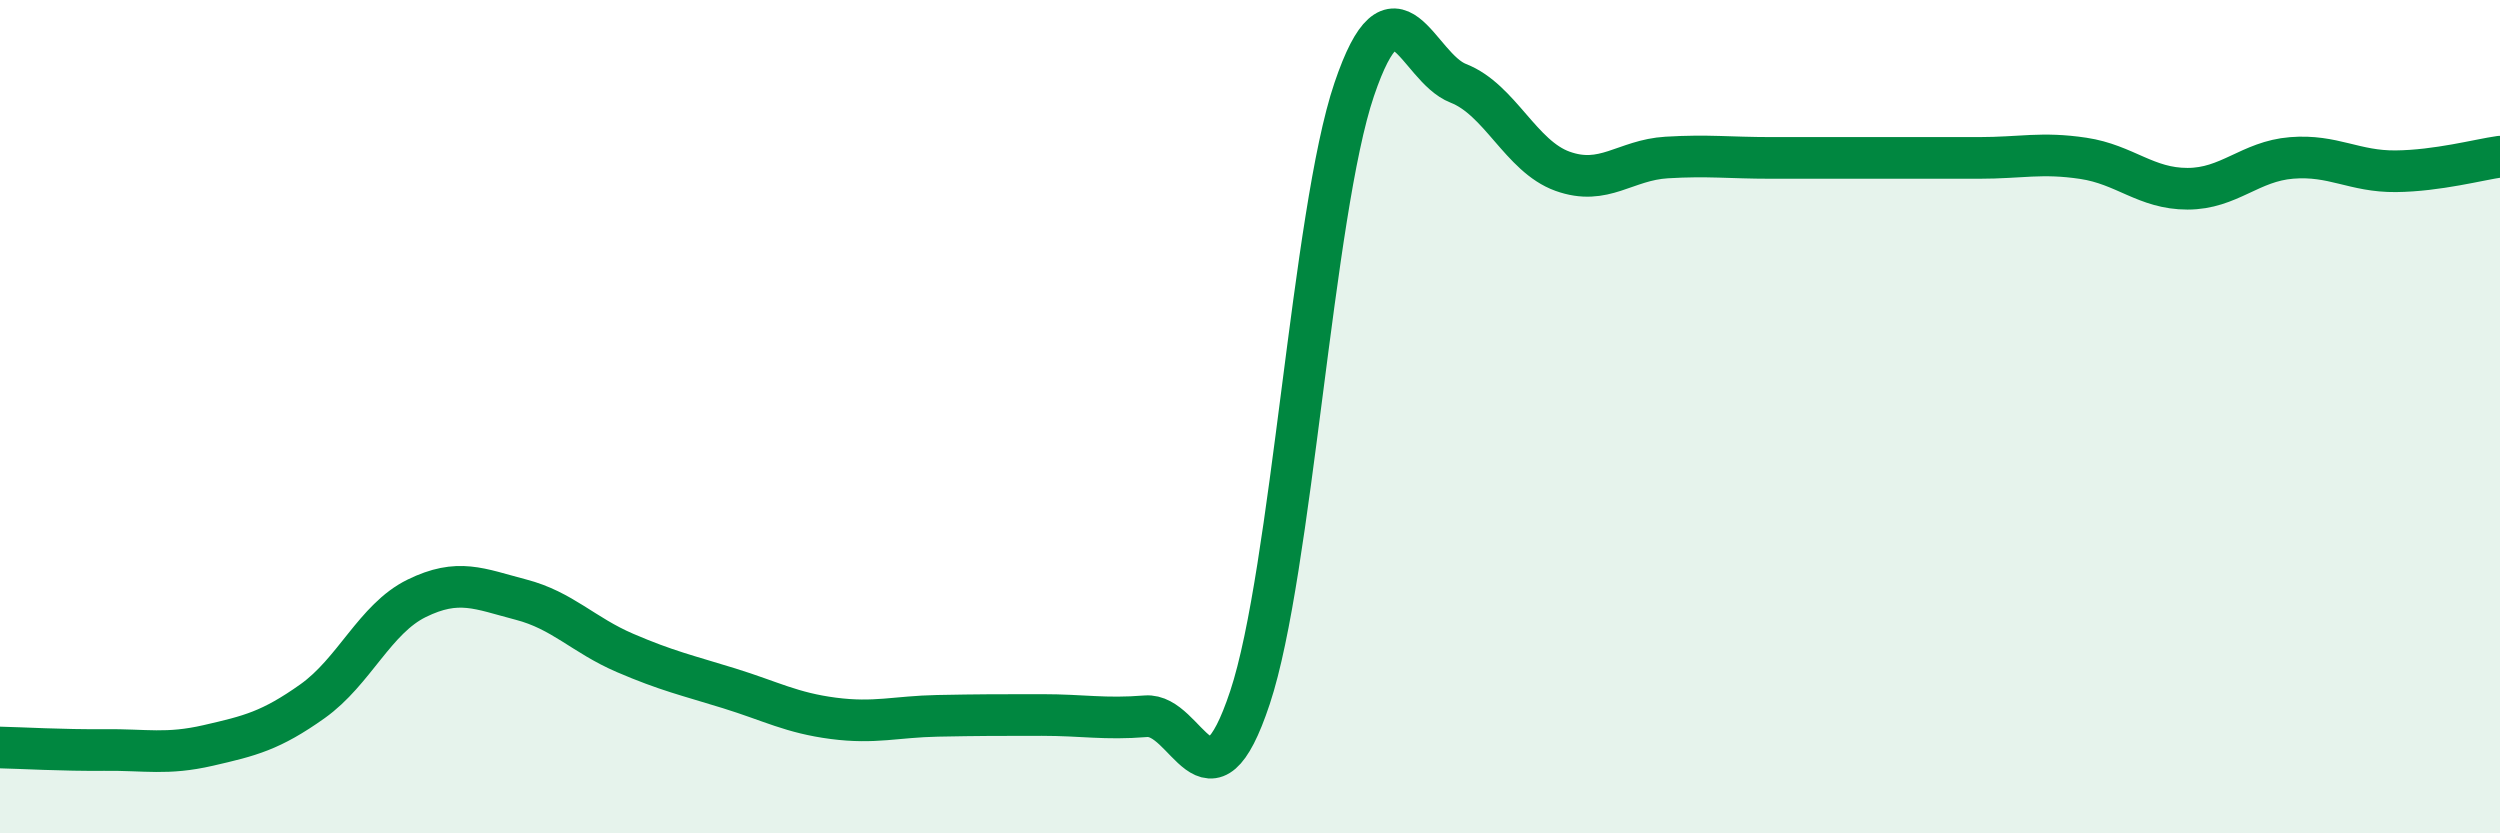
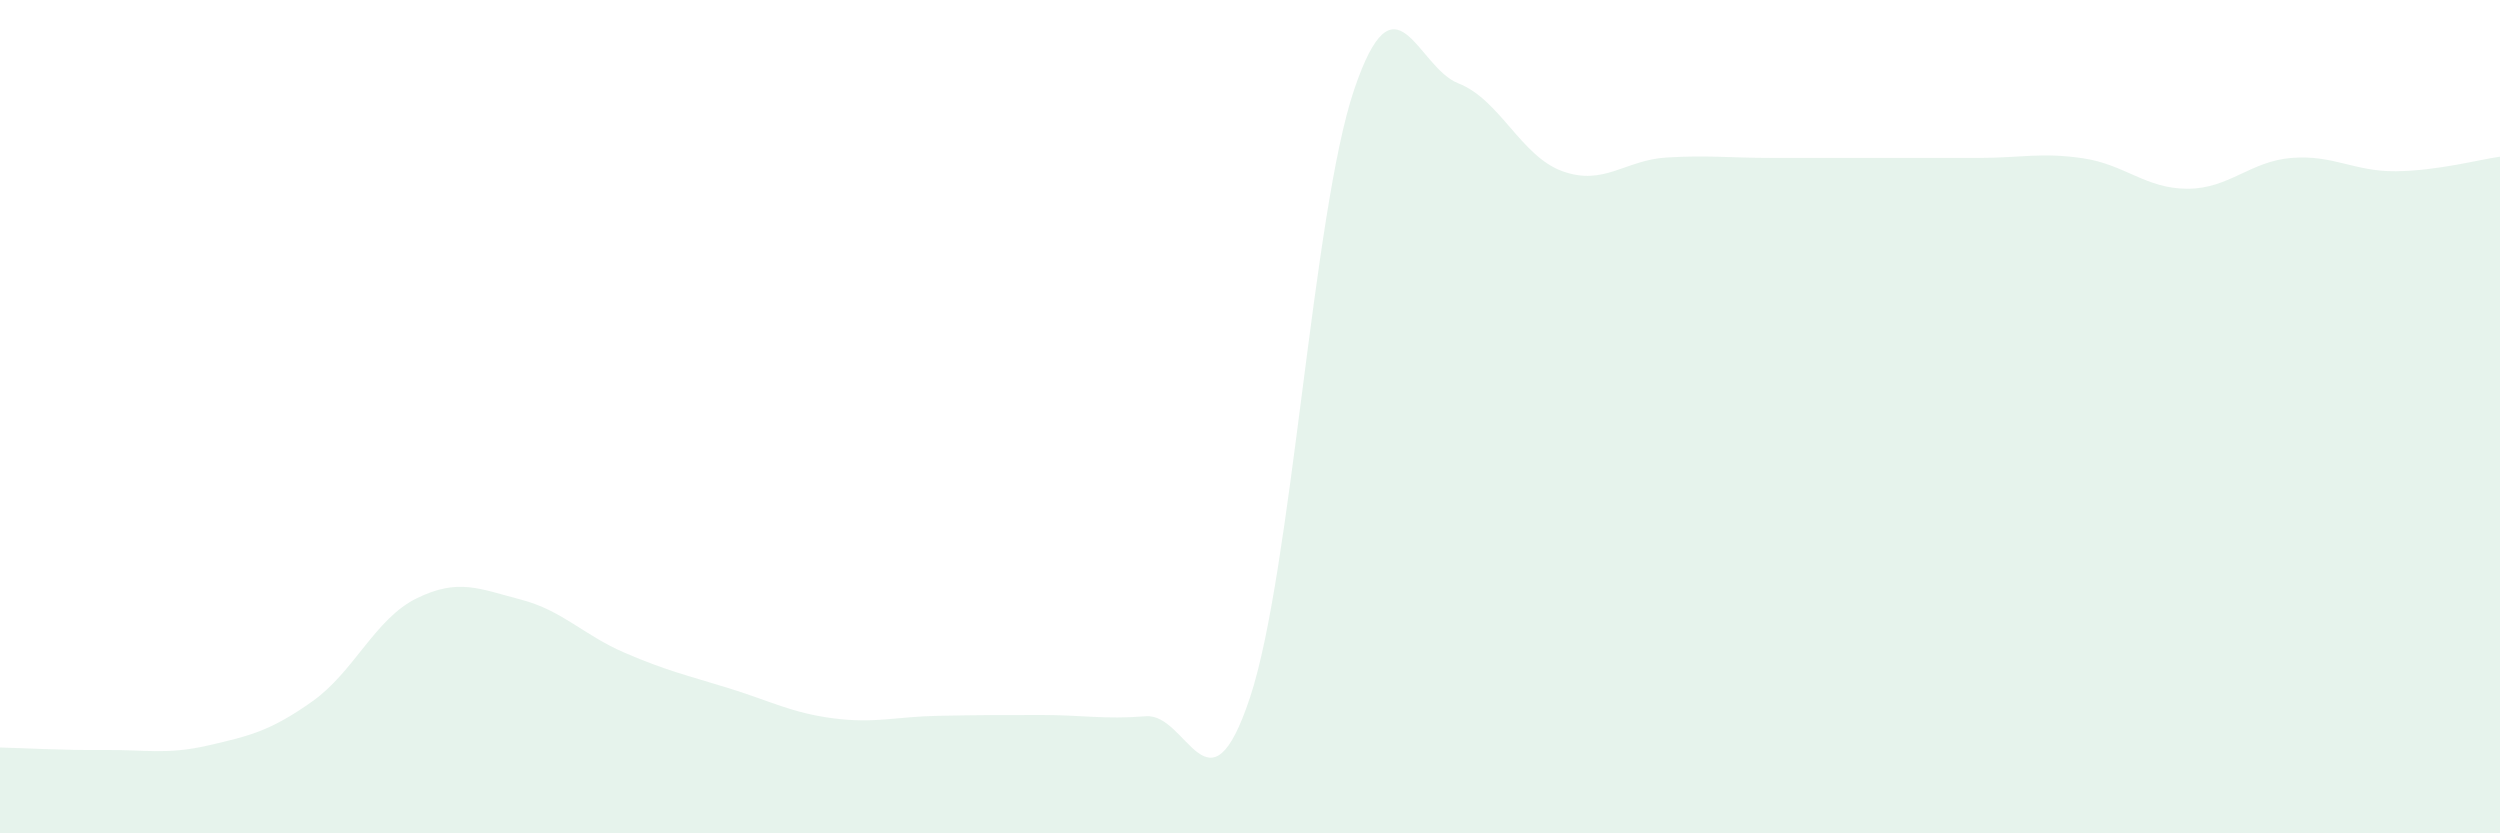
<svg xmlns="http://www.w3.org/2000/svg" width="60" height="20" viewBox="0 0 60 20">
  <path d="M 0,17.94 C 0.5,17.95 1.5,18.01 2.5,18 C 3.5,17.99 4,18.12 5,17.89 C 6,17.66 6.5,17.54 7.5,16.83 C 8.5,16.12 9,14.85 10,14.36 C 11,13.87 11.5,14.13 12.5,14.39 C 13.5,14.65 14,15.24 15,15.67 C 16,16.1 16.5,16.21 17.5,16.52 C 18.5,16.83 19,17.11 20,17.24 C 21,17.37 21.5,17.2 22.5,17.18 C 23.5,17.16 24,17.16 25,17.16 C 26,17.16 26.5,17.27 27.5,17.19 C 28.5,17.11 29,19.75 30,16.74 C 31,13.73 31.5,5.1 32.5,2.15 C 33.5,-0.8 34,1.61 35,2 C 36,2.39 36.5,3.75 37.5,4.11 C 38.5,4.47 39,3.84 40,3.78 C 41,3.72 41.5,3.79 42.5,3.79 C 43.5,3.79 44,3.79 45,3.79 C 46,3.79 46.5,3.79 47.5,3.79 C 48.5,3.79 49,3.65 50,3.8 C 51,3.95 51.5,4.53 52.5,4.53 C 53.5,4.53 54,3.87 55,3.79 C 56,3.71 56.5,4.12 57.5,4.11 C 58.5,4.1 59.5,3.83 60,3.76L60 20L0 20Z" fill="#008740" opacity="0.1" stroke-linecap="round" stroke-linejoin="round" />
-   <path d="M 0,17.94 C 0.5,17.95 1.5,18.01 2.5,18 C 3.5,17.99 4,18.12 5,17.89 C 6,17.66 6.5,17.54 7.5,16.83 C 8.5,16.12 9,14.85 10,14.36 C 11,13.87 11.5,14.13 12.5,14.39 C 13.5,14.65 14,15.24 15,15.67 C 16,16.1 16.5,16.21 17.5,16.52 C 18.5,16.83 19,17.11 20,17.24 C 21,17.37 21.5,17.2 22.5,17.18 C 23.5,17.16 24,17.16 25,17.16 C 26,17.16 26.5,17.27 27.5,17.19 C 28.5,17.11 29,19.75 30,16.74 C 31,13.73 31.5,5.1 32.5,2.15 C 33.5,-0.8 34,1.61 35,2 C 36,2.39 36.5,3.75 37.5,4.11 C 38.5,4.47 39,3.84 40,3.78 C 41,3.72 41.5,3.79 42.5,3.79 C 43.5,3.79 44,3.79 45,3.79 C 46,3.79 46.5,3.79 47.5,3.79 C 48.5,3.79 49,3.65 50,3.8 C 51,3.95 51.5,4.53 52.5,4.53 C 53.5,4.53 54,3.87 55,3.79 C 56,3.71 56.5,4.12 57.5,4.11 C 58.5,4.1 59.5,3.83 60,3.76" stroke="#008740" stroke-width="1" fill="none" stroke-linecap="round" stroke-linejoin="round" />
</svg>